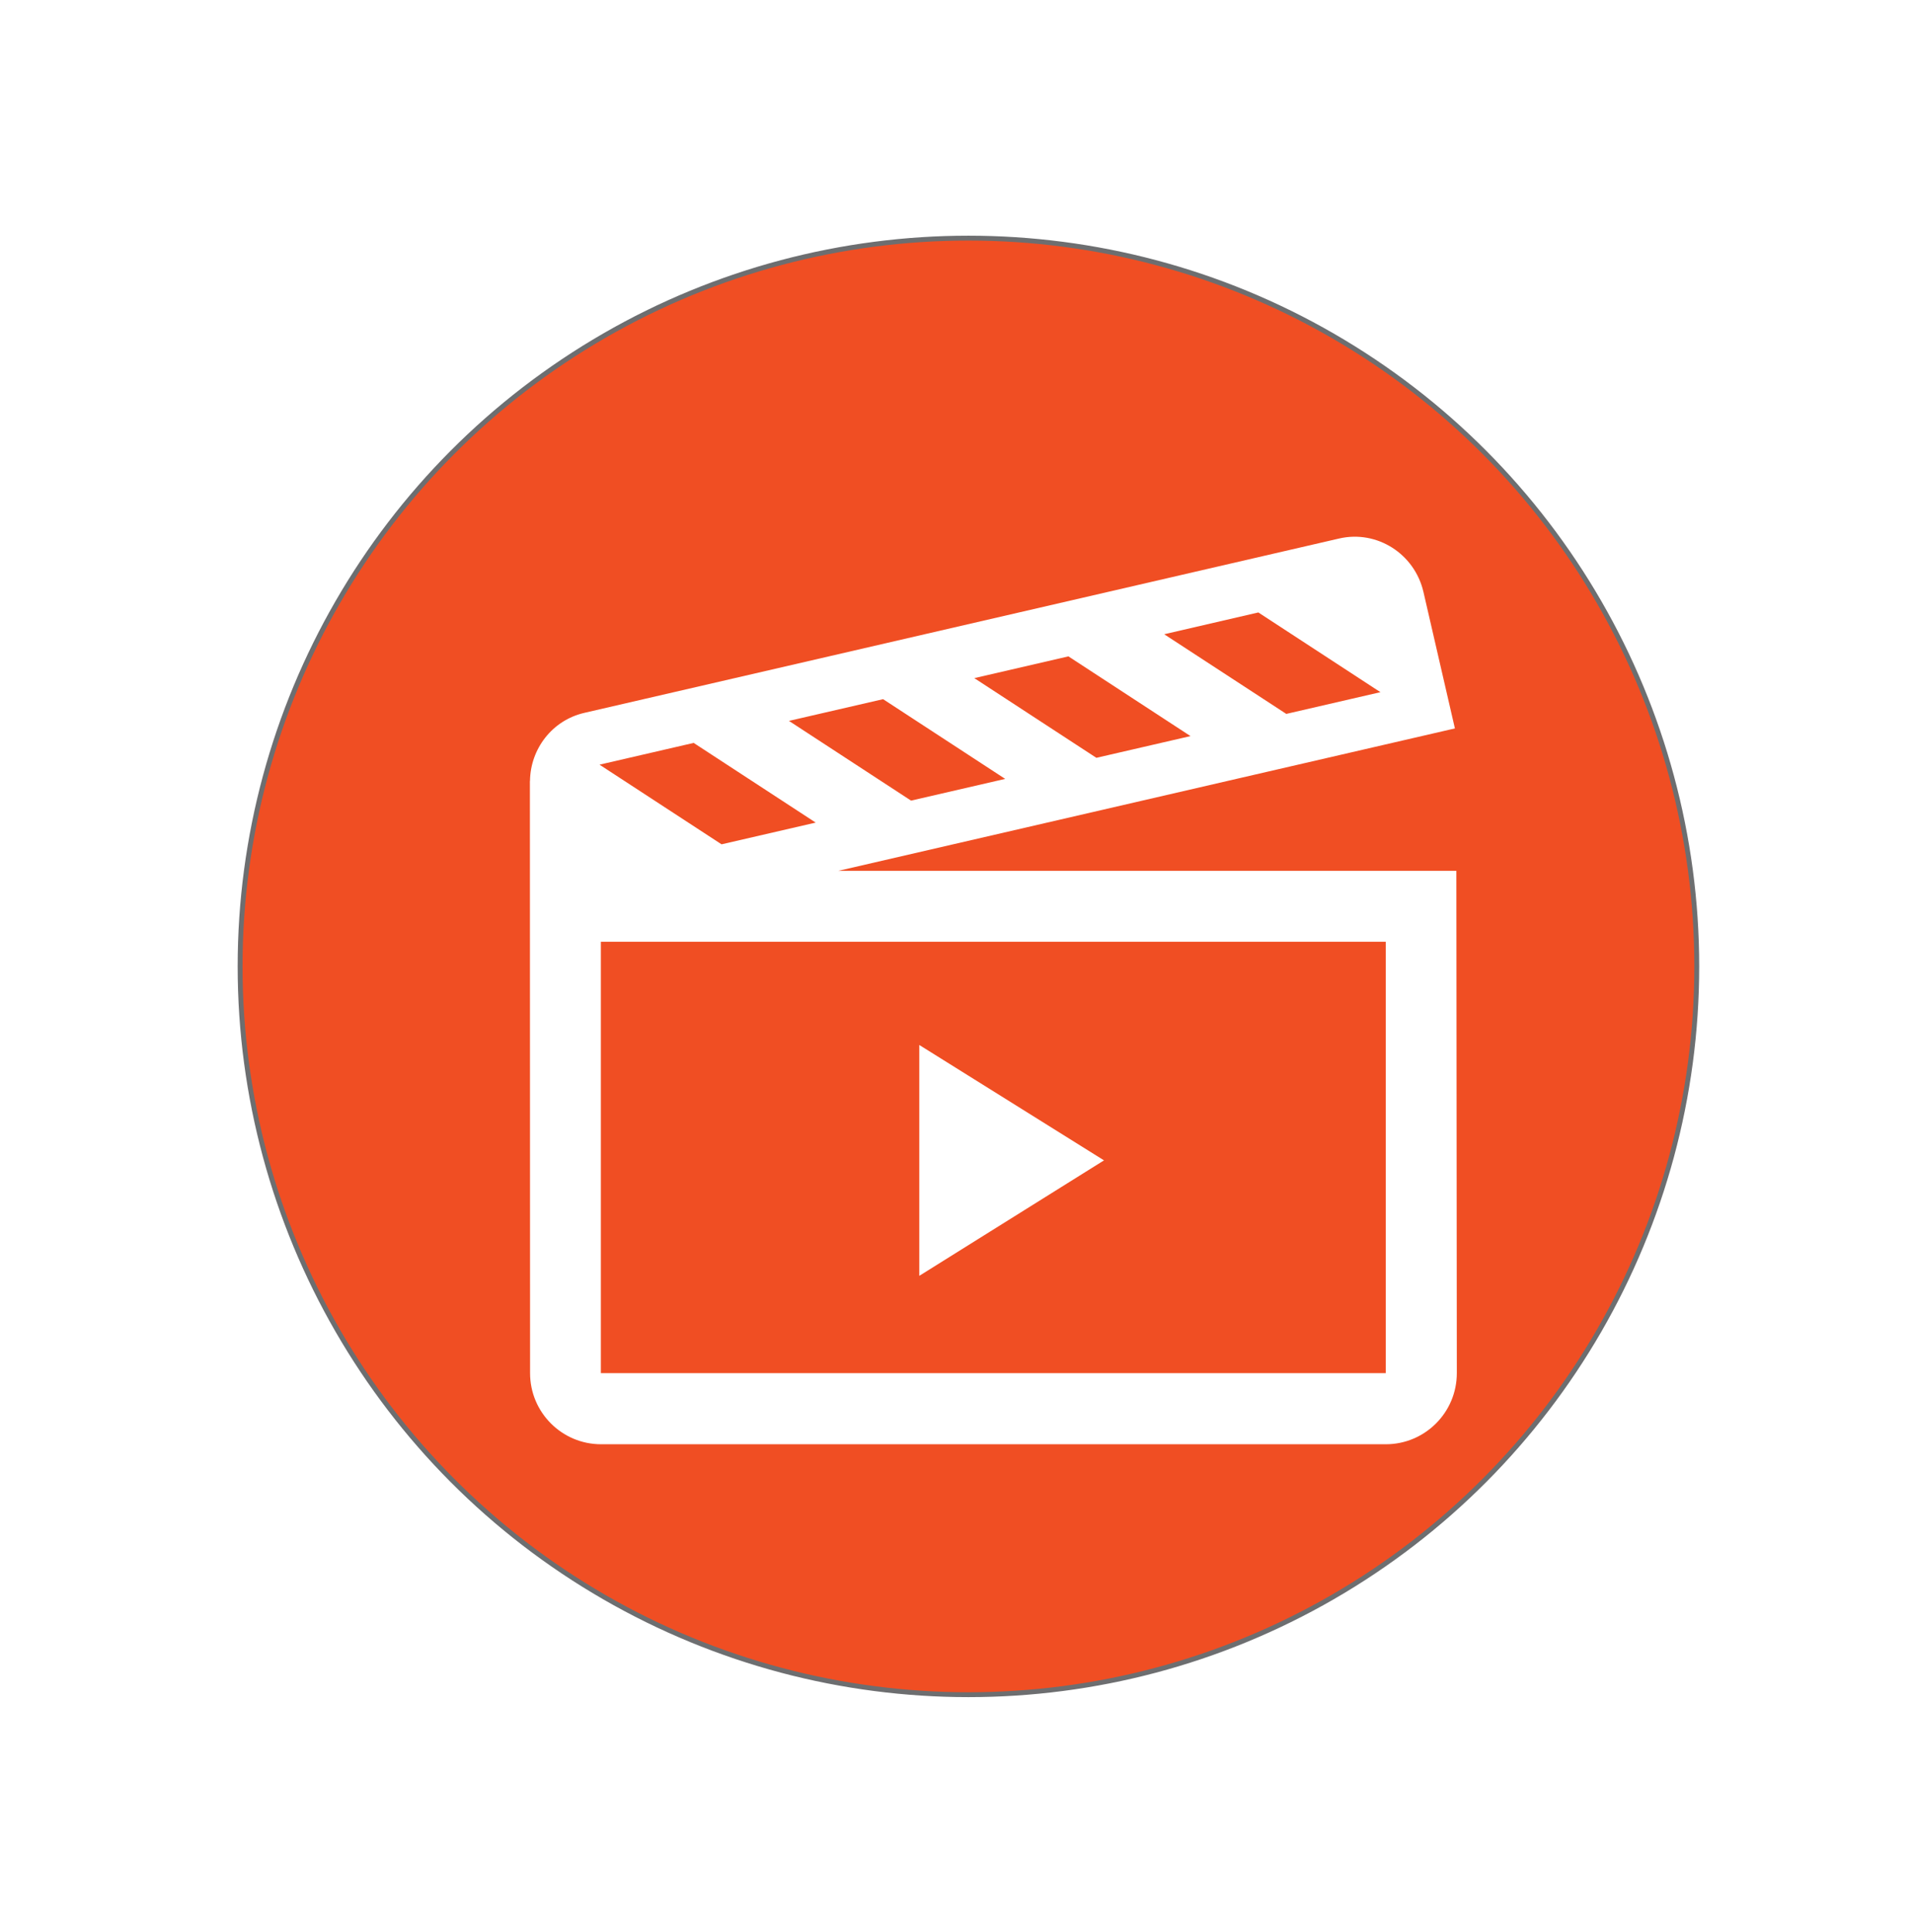
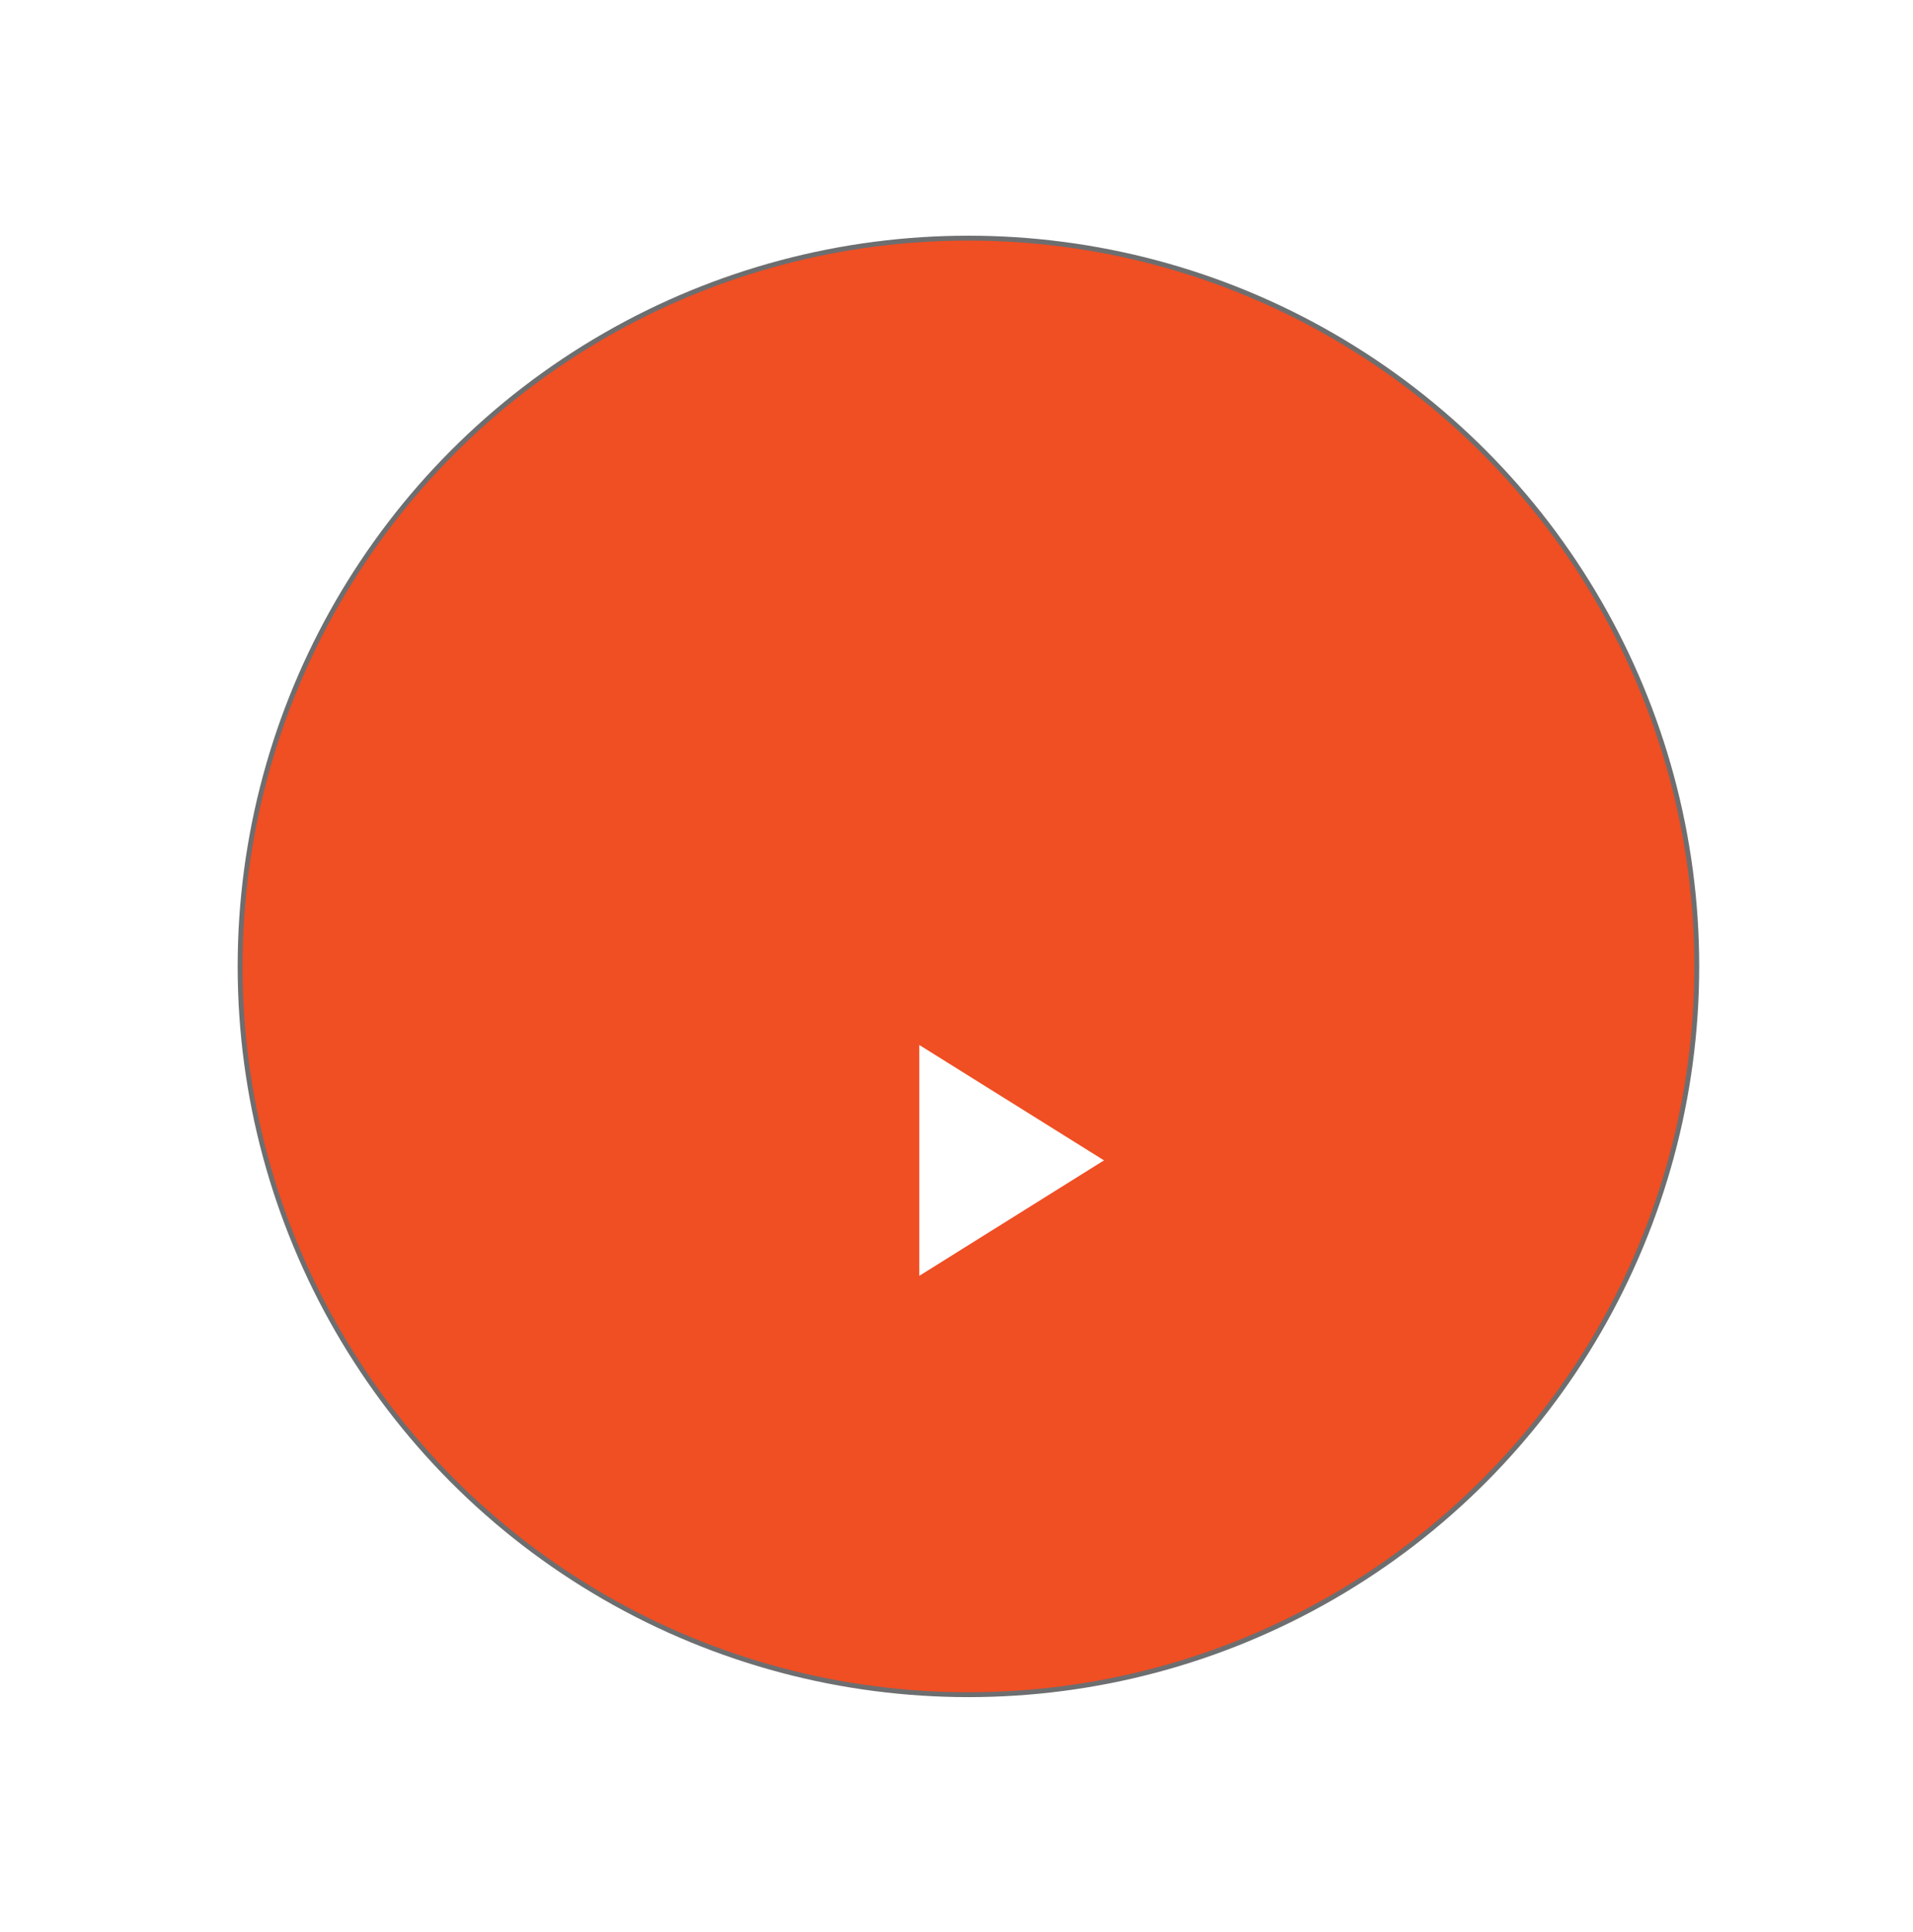
<svg xmlns="http://www.w3.org/2000/svg" id="a" data-name="Layer 1" width="5.445in" height="5.5in" viewBox="0 0 392.037 396">
  <defs>
    <filter id="b" data-name="drop-shadow-26" filterUnits="userSpaceOnUse">
      <feOffset dx="7" dy="7" />
      <feGaussianBlur result="c" stdDeviation="5" />
      <feFlood flood-color="#000" flood-opacity=".75" />
      <feComposite in2="c" operator="in" />
      <feComposite in="SourceGraphic" />
    </filter>
  </defs>
  <circle cx="198.465" cy="198.064" r="149.261" fill="#f04e23" stroke="#6d6e70" stroke-miterlimit="10" />
  <g filter="url(#b)">
    <g>
-       <path d="M291.456,171.474h-126.648l126.351-29.185-6.448-27.969c-1.811-7.836-9.543-12.741-17.275-10.953l-154.706,35.737c-6.575,1.521-11.034,7.383-11.116,13.936h-.022l.037,121.385c0,8.044,6.515,14.574,14.552,14.574h160.819c8.037,0,14.552-6.53,14.552-14.574l-.096-102.952Zm-40.583-52.953l25.023,16.34-19.293,4.452-25.023-16.325,19.293-4.467Zm-38.921,9.001l25.023,16.34-19.293,4.452-25.015-16.333,19.286-4.46Zm-37.978,8.771l25.023,16.34-19.293,4.452-25.023-16.34,19.293-4.452Zm-38.818,8.964l25.007,16.333-19.293,4.452-25.007-16.325,19.293-4.46Zm141.83,129.163H116.137v-88.409h160.849v88.409Z" fill="#fff" />
      <path d="M181.394,207.167v47.313l37.853-23.664-37.853-23.649Z" fill="#fff" />
    </g>
  </g>
</svg>